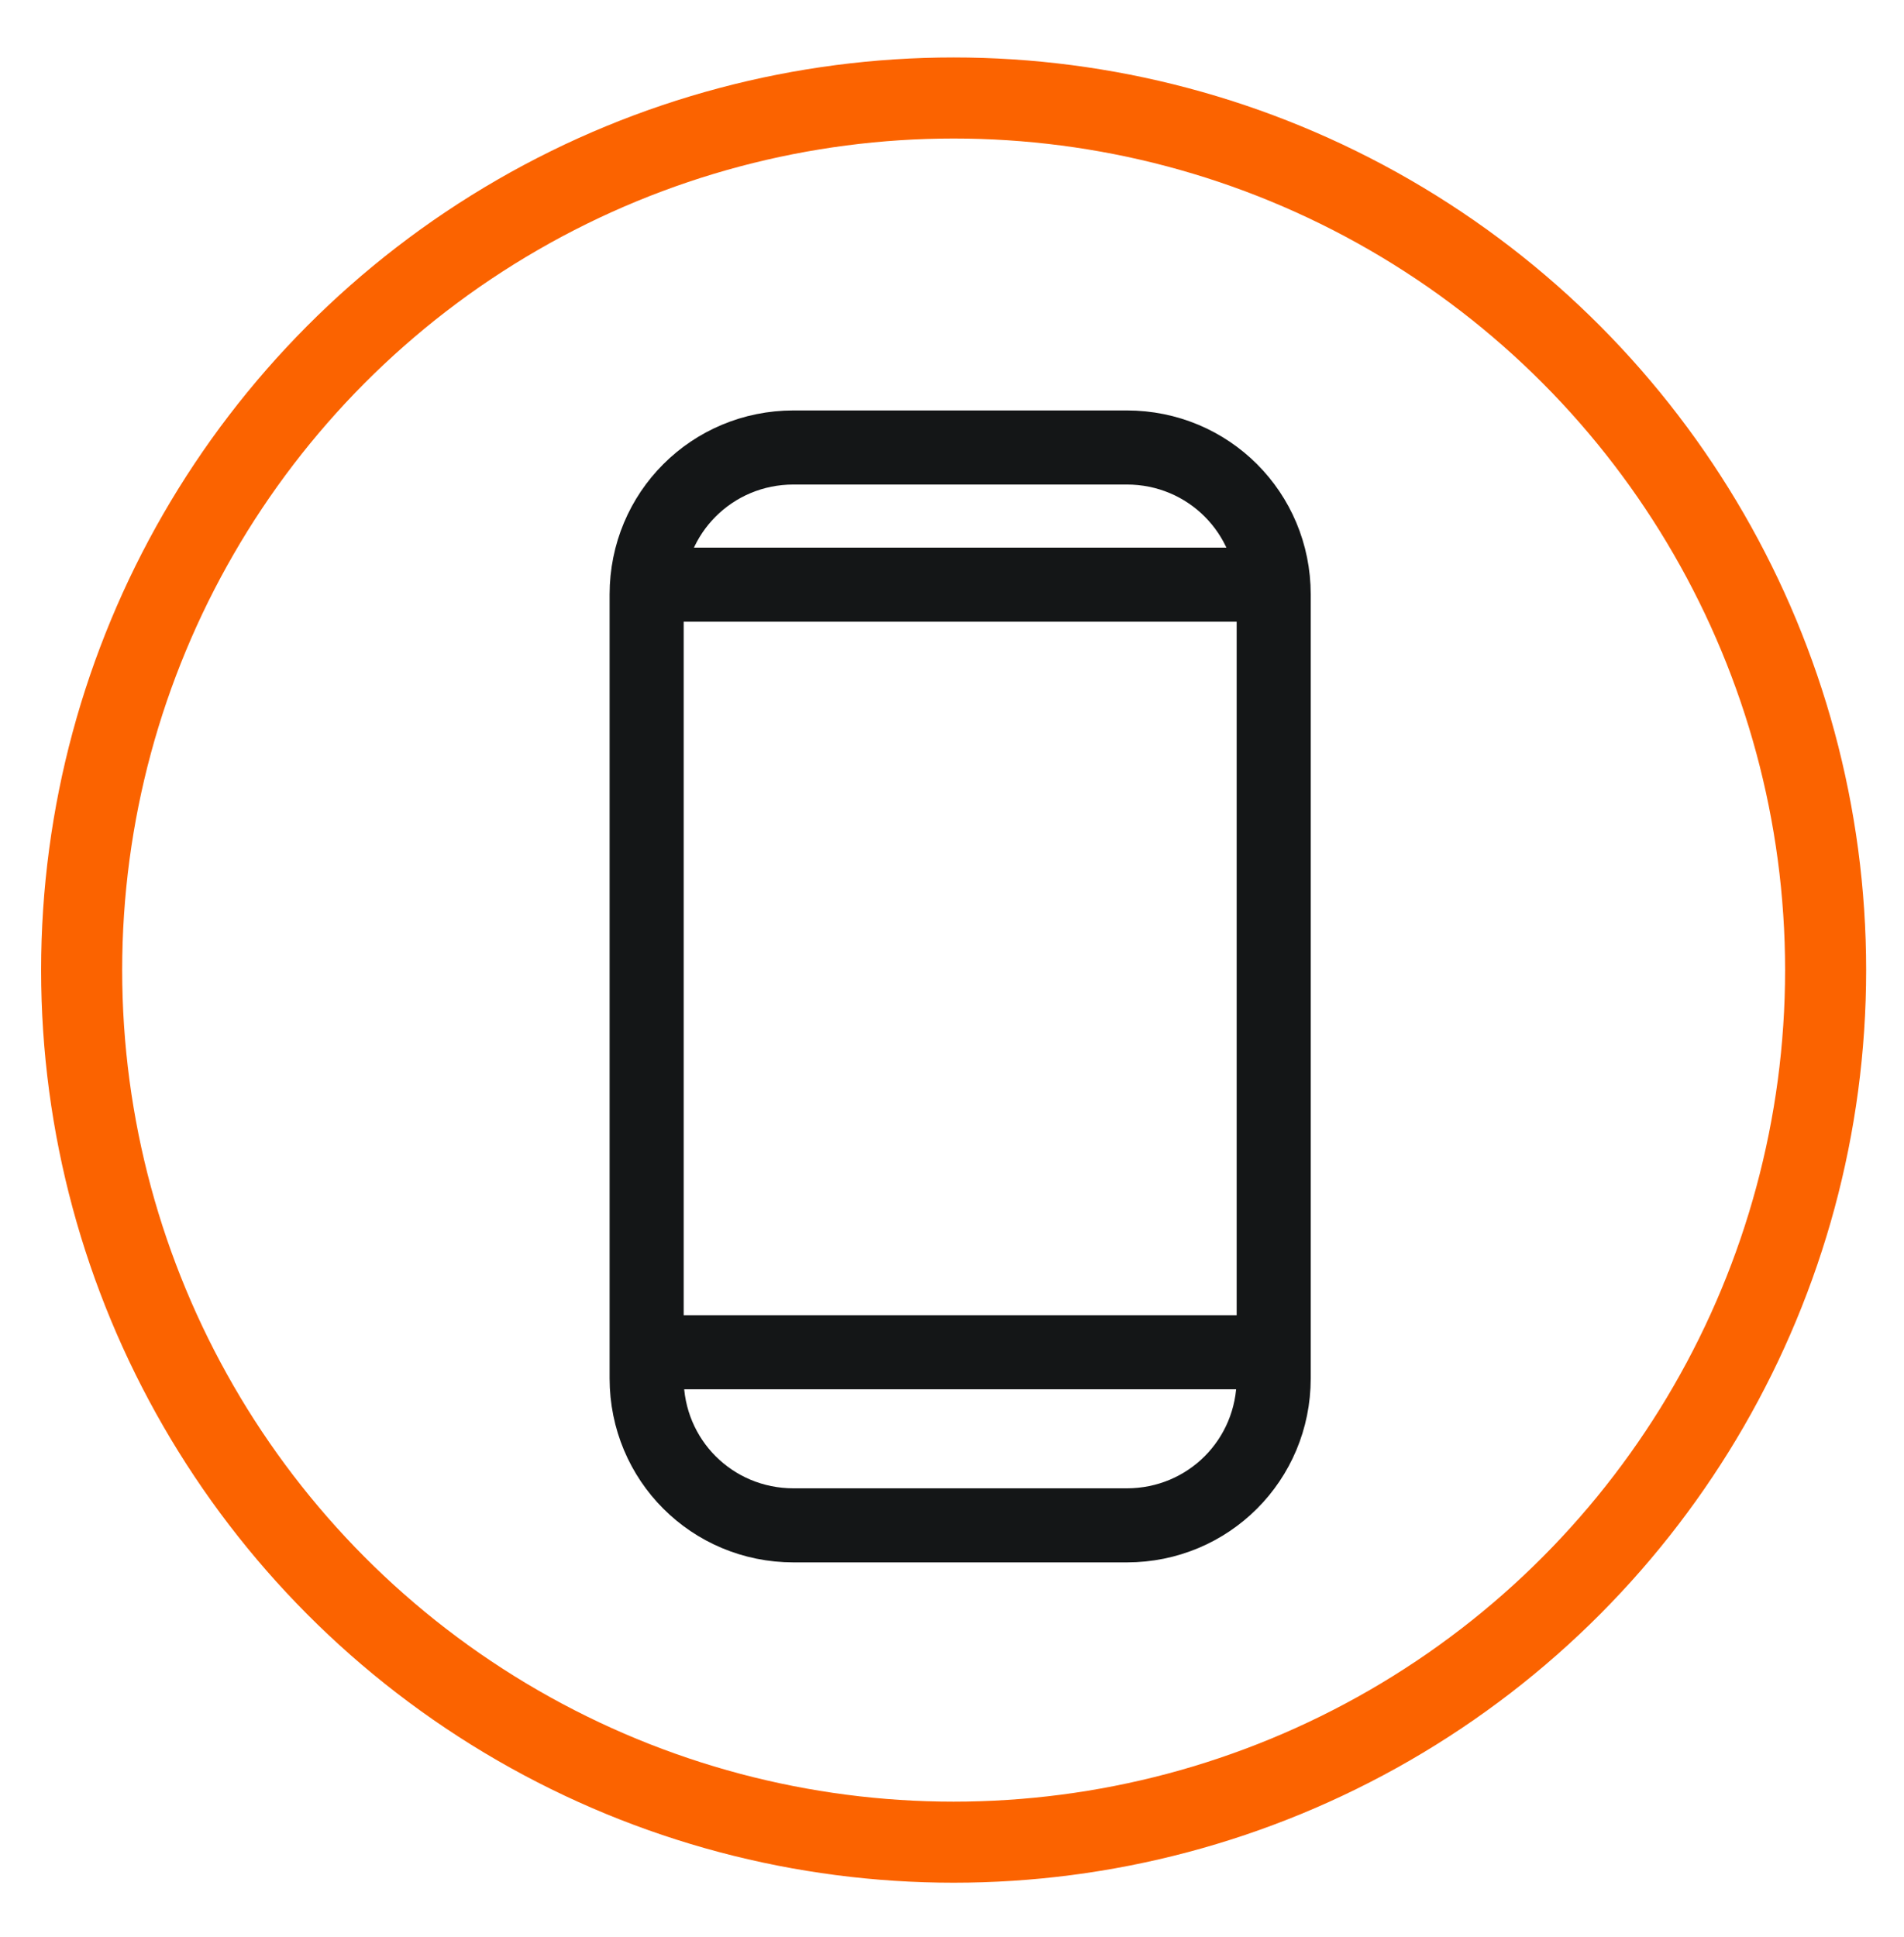
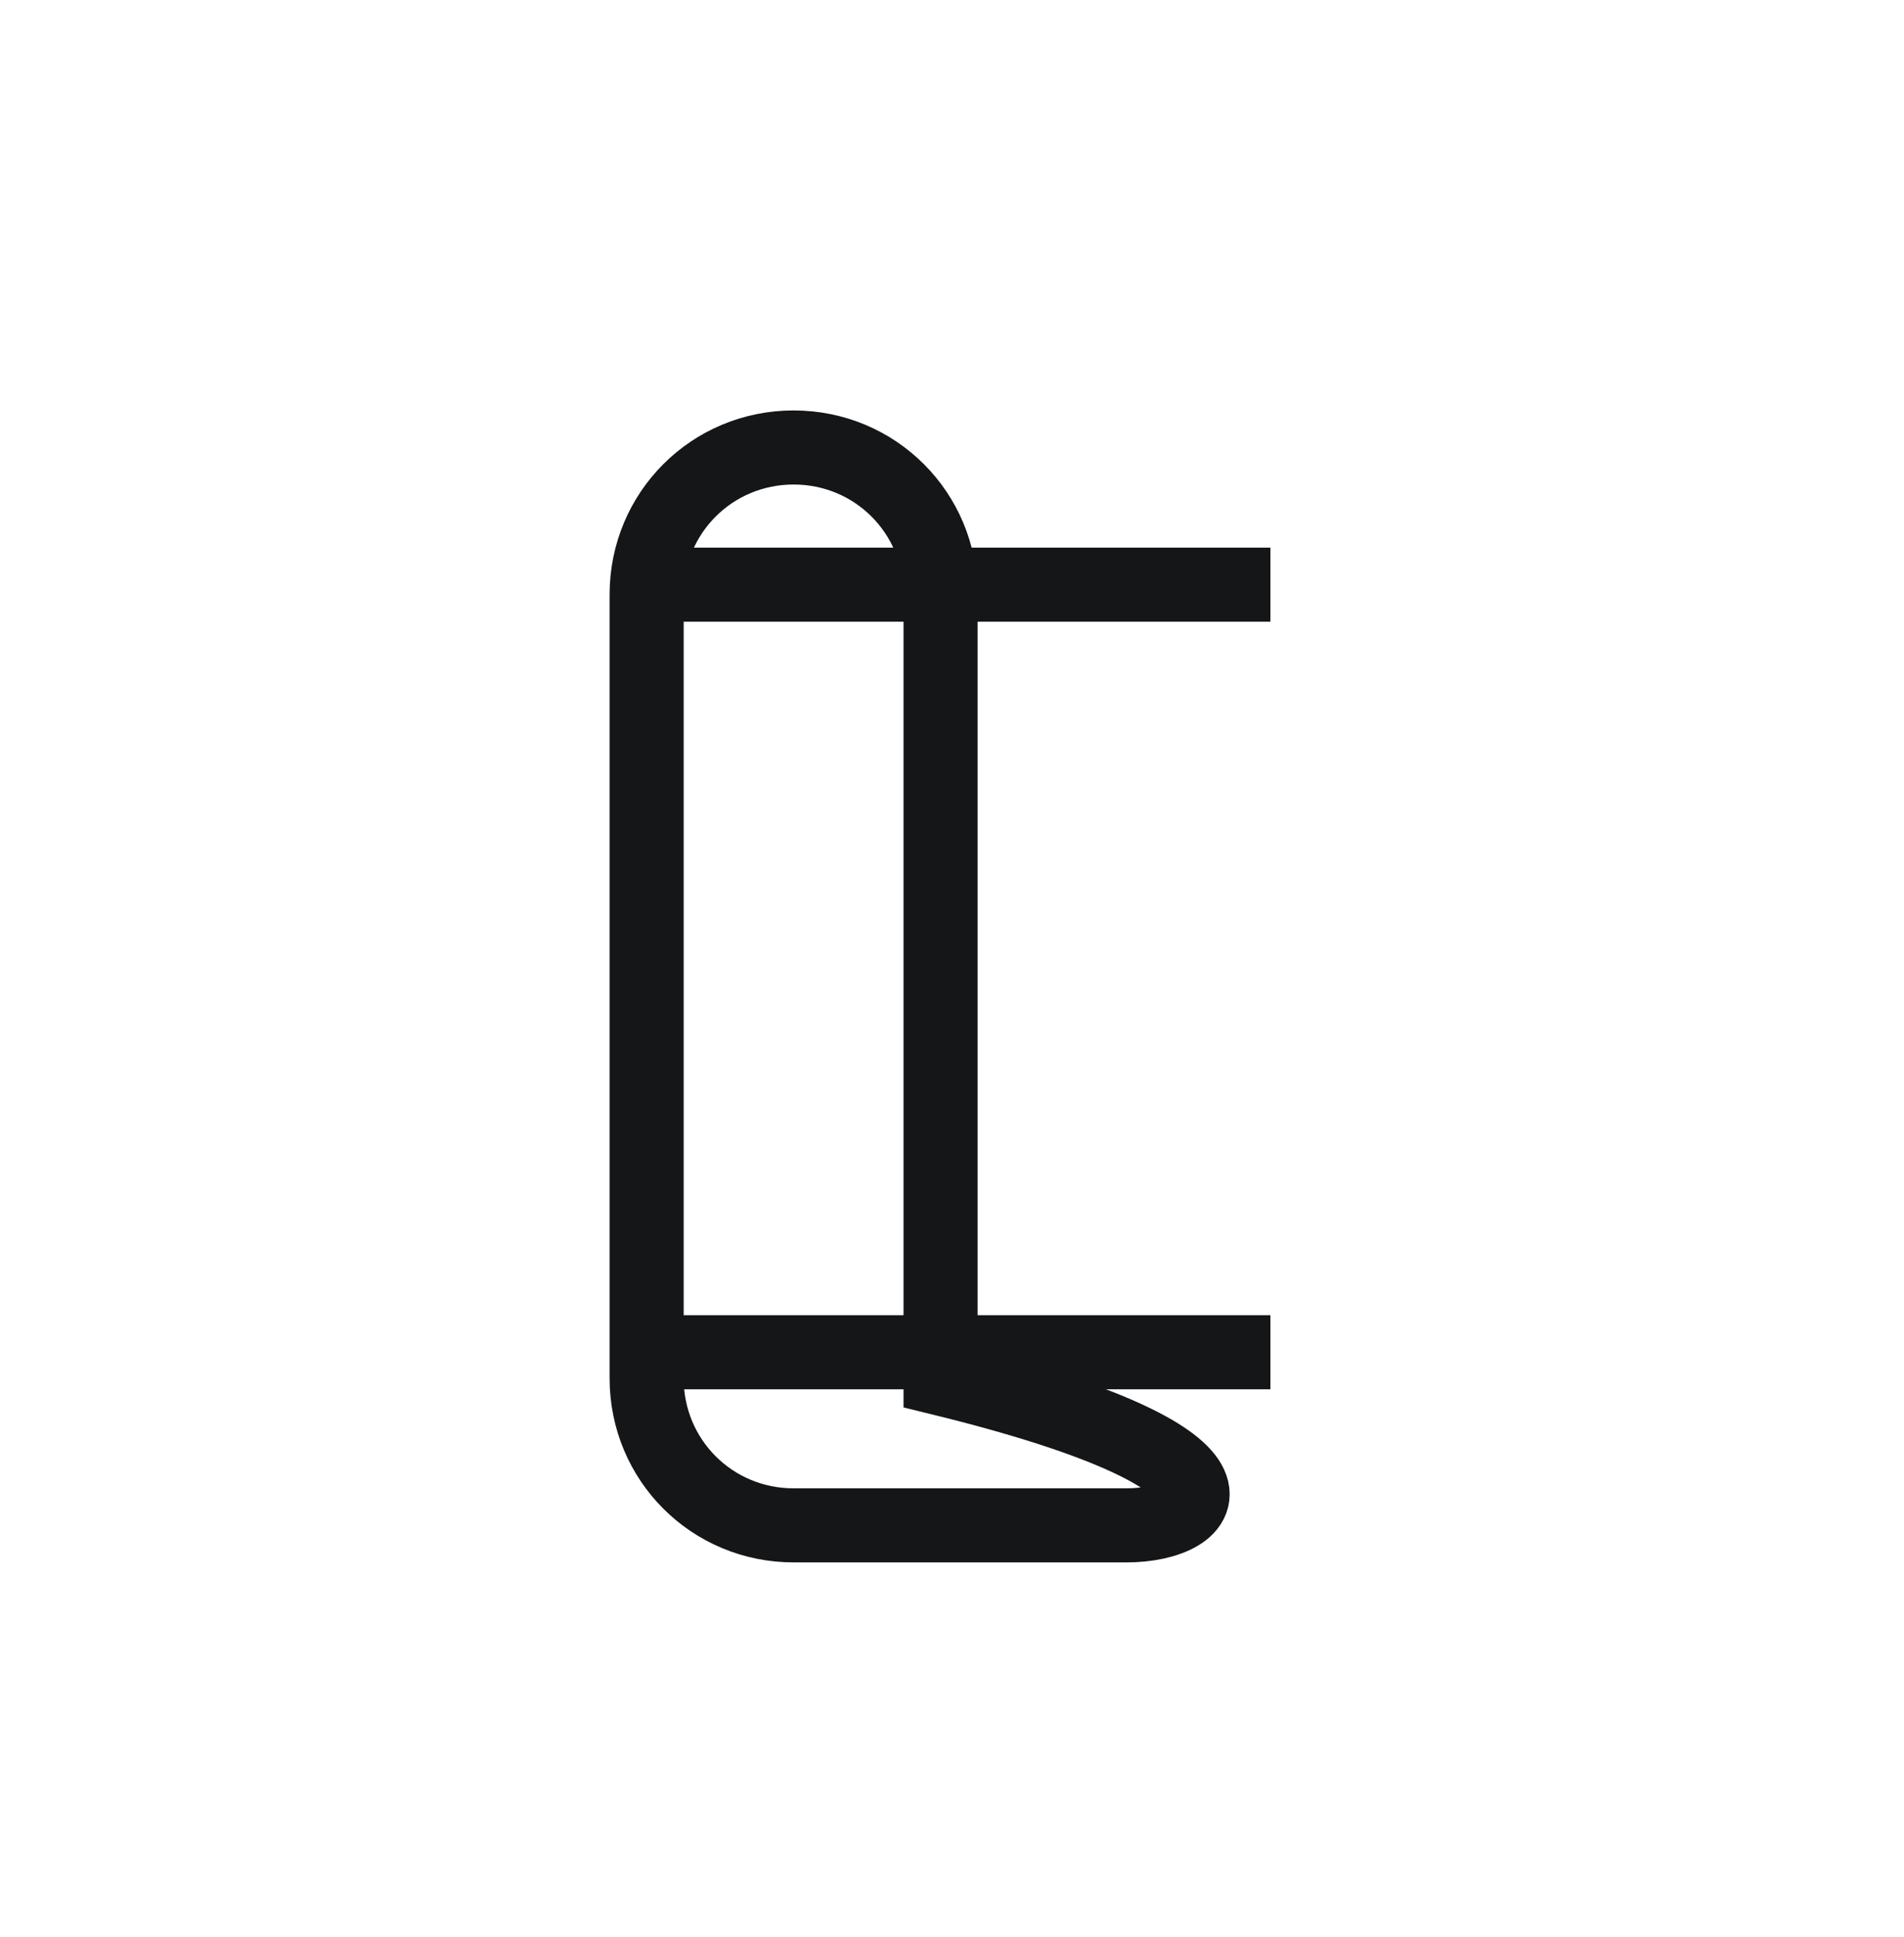
<svg xmlns="http://www.w3.org/2000/svg" version="1.1" id="Layer_1" x="0px" y="0px" viewBox="0 0 58.3 59.3" style="enable-background:new 0 0 58.3 59.3;" xml:space="preserve">
  <style type="text/css">
	.st0{fill:none;stroke:#FB6300;stroke-width:2.482;stroke-miterlimit:10;}
	.st1{fill:none;stroke:#141617;stroke-width:2.268;stroke-miterlimit:10;}
</style>
  <g>
-     <circle class="st0" cx="29.2" cy="29.7" r="26.7" />
    <g>
-       <path class="st1" d="M34.5,46.7H24.3c-2.5,0-4.5-2-4.5-4.5v-24c0-2.5,2-4.5,4.5-4.5h10.2c2.5,0,4.5,2,4.5,4.5v24    C39,44.7,37,46.7,34.5,46.7z" />
+       <path class="st1" d="M34.5,46.7H24.3c-2.5,0-4.5-2-4.5-4.5v-24c0-2.5,2-4.5,4.5-4.5c2.5,0,4.5,2,4.5,4.5v24    C39,44.7,37,46.7,34.5,46.7z" />
      <line class="st1" x1="38.9" y1="41.4" x2="19.8" y2="41.4" />
      <line class="st1" x1="38.9" y1="17.9" x2="19.8" y2="17.9" />
    </g>
  </g>
</svg>